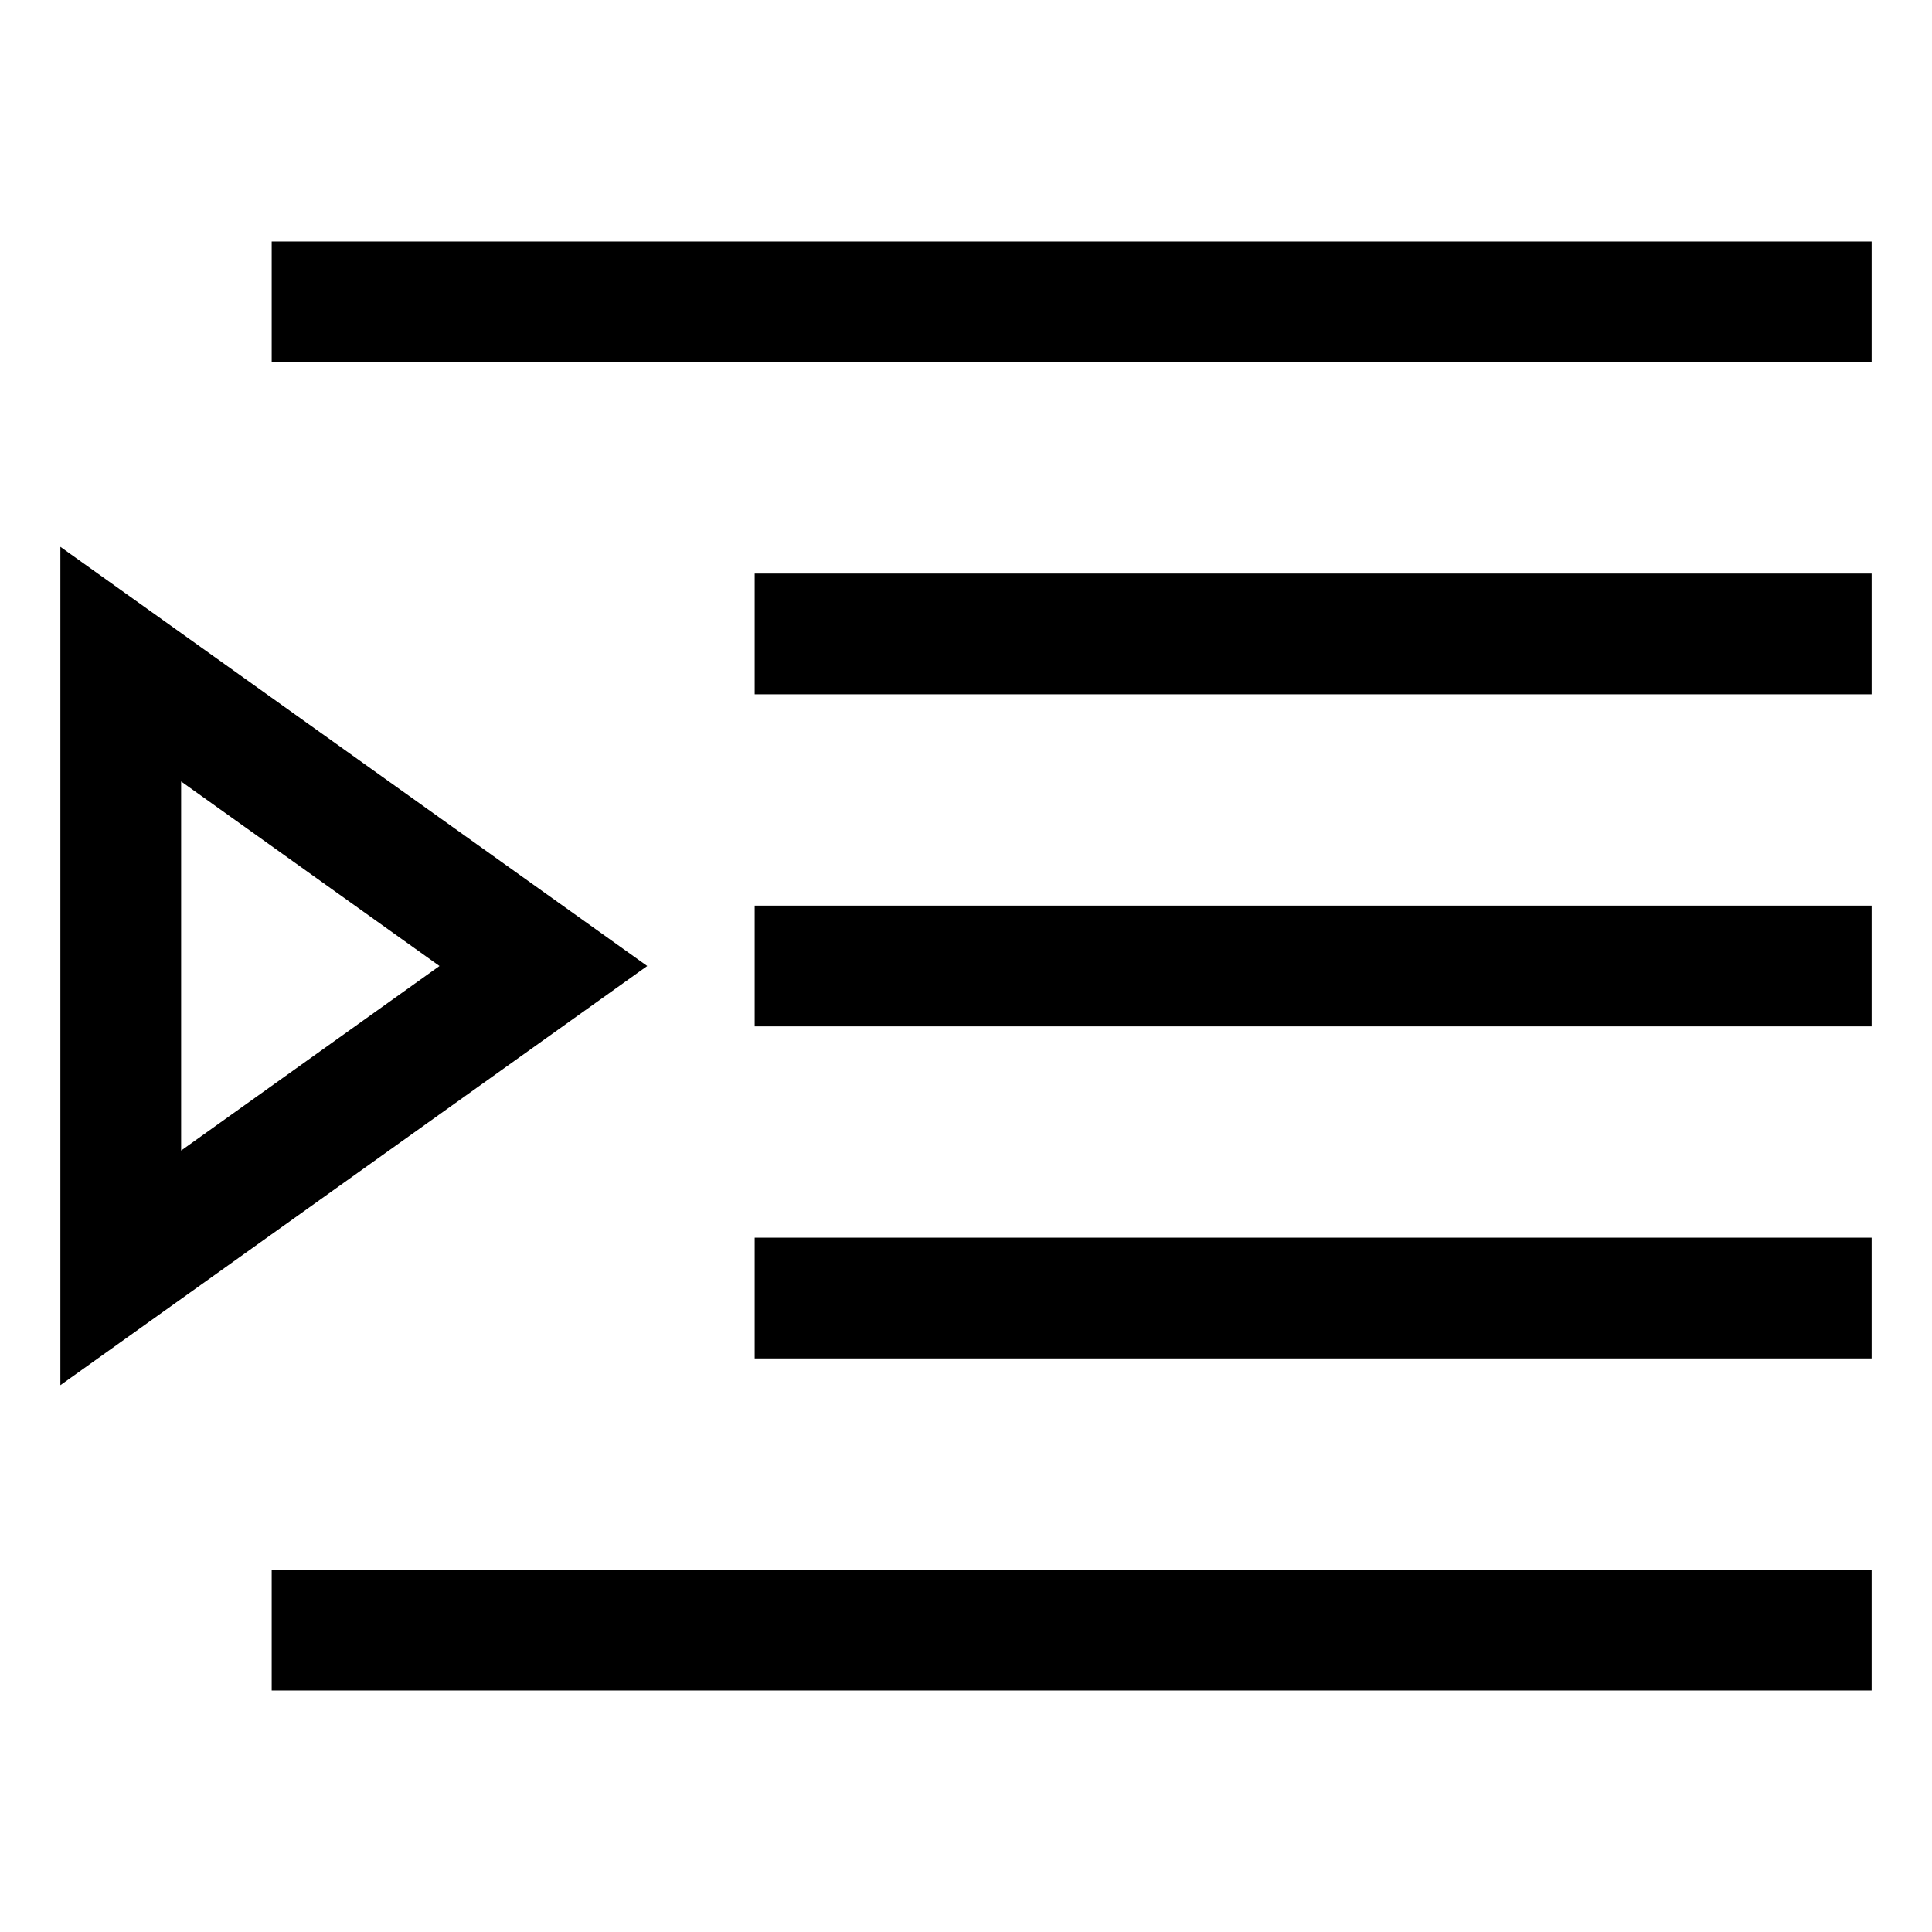
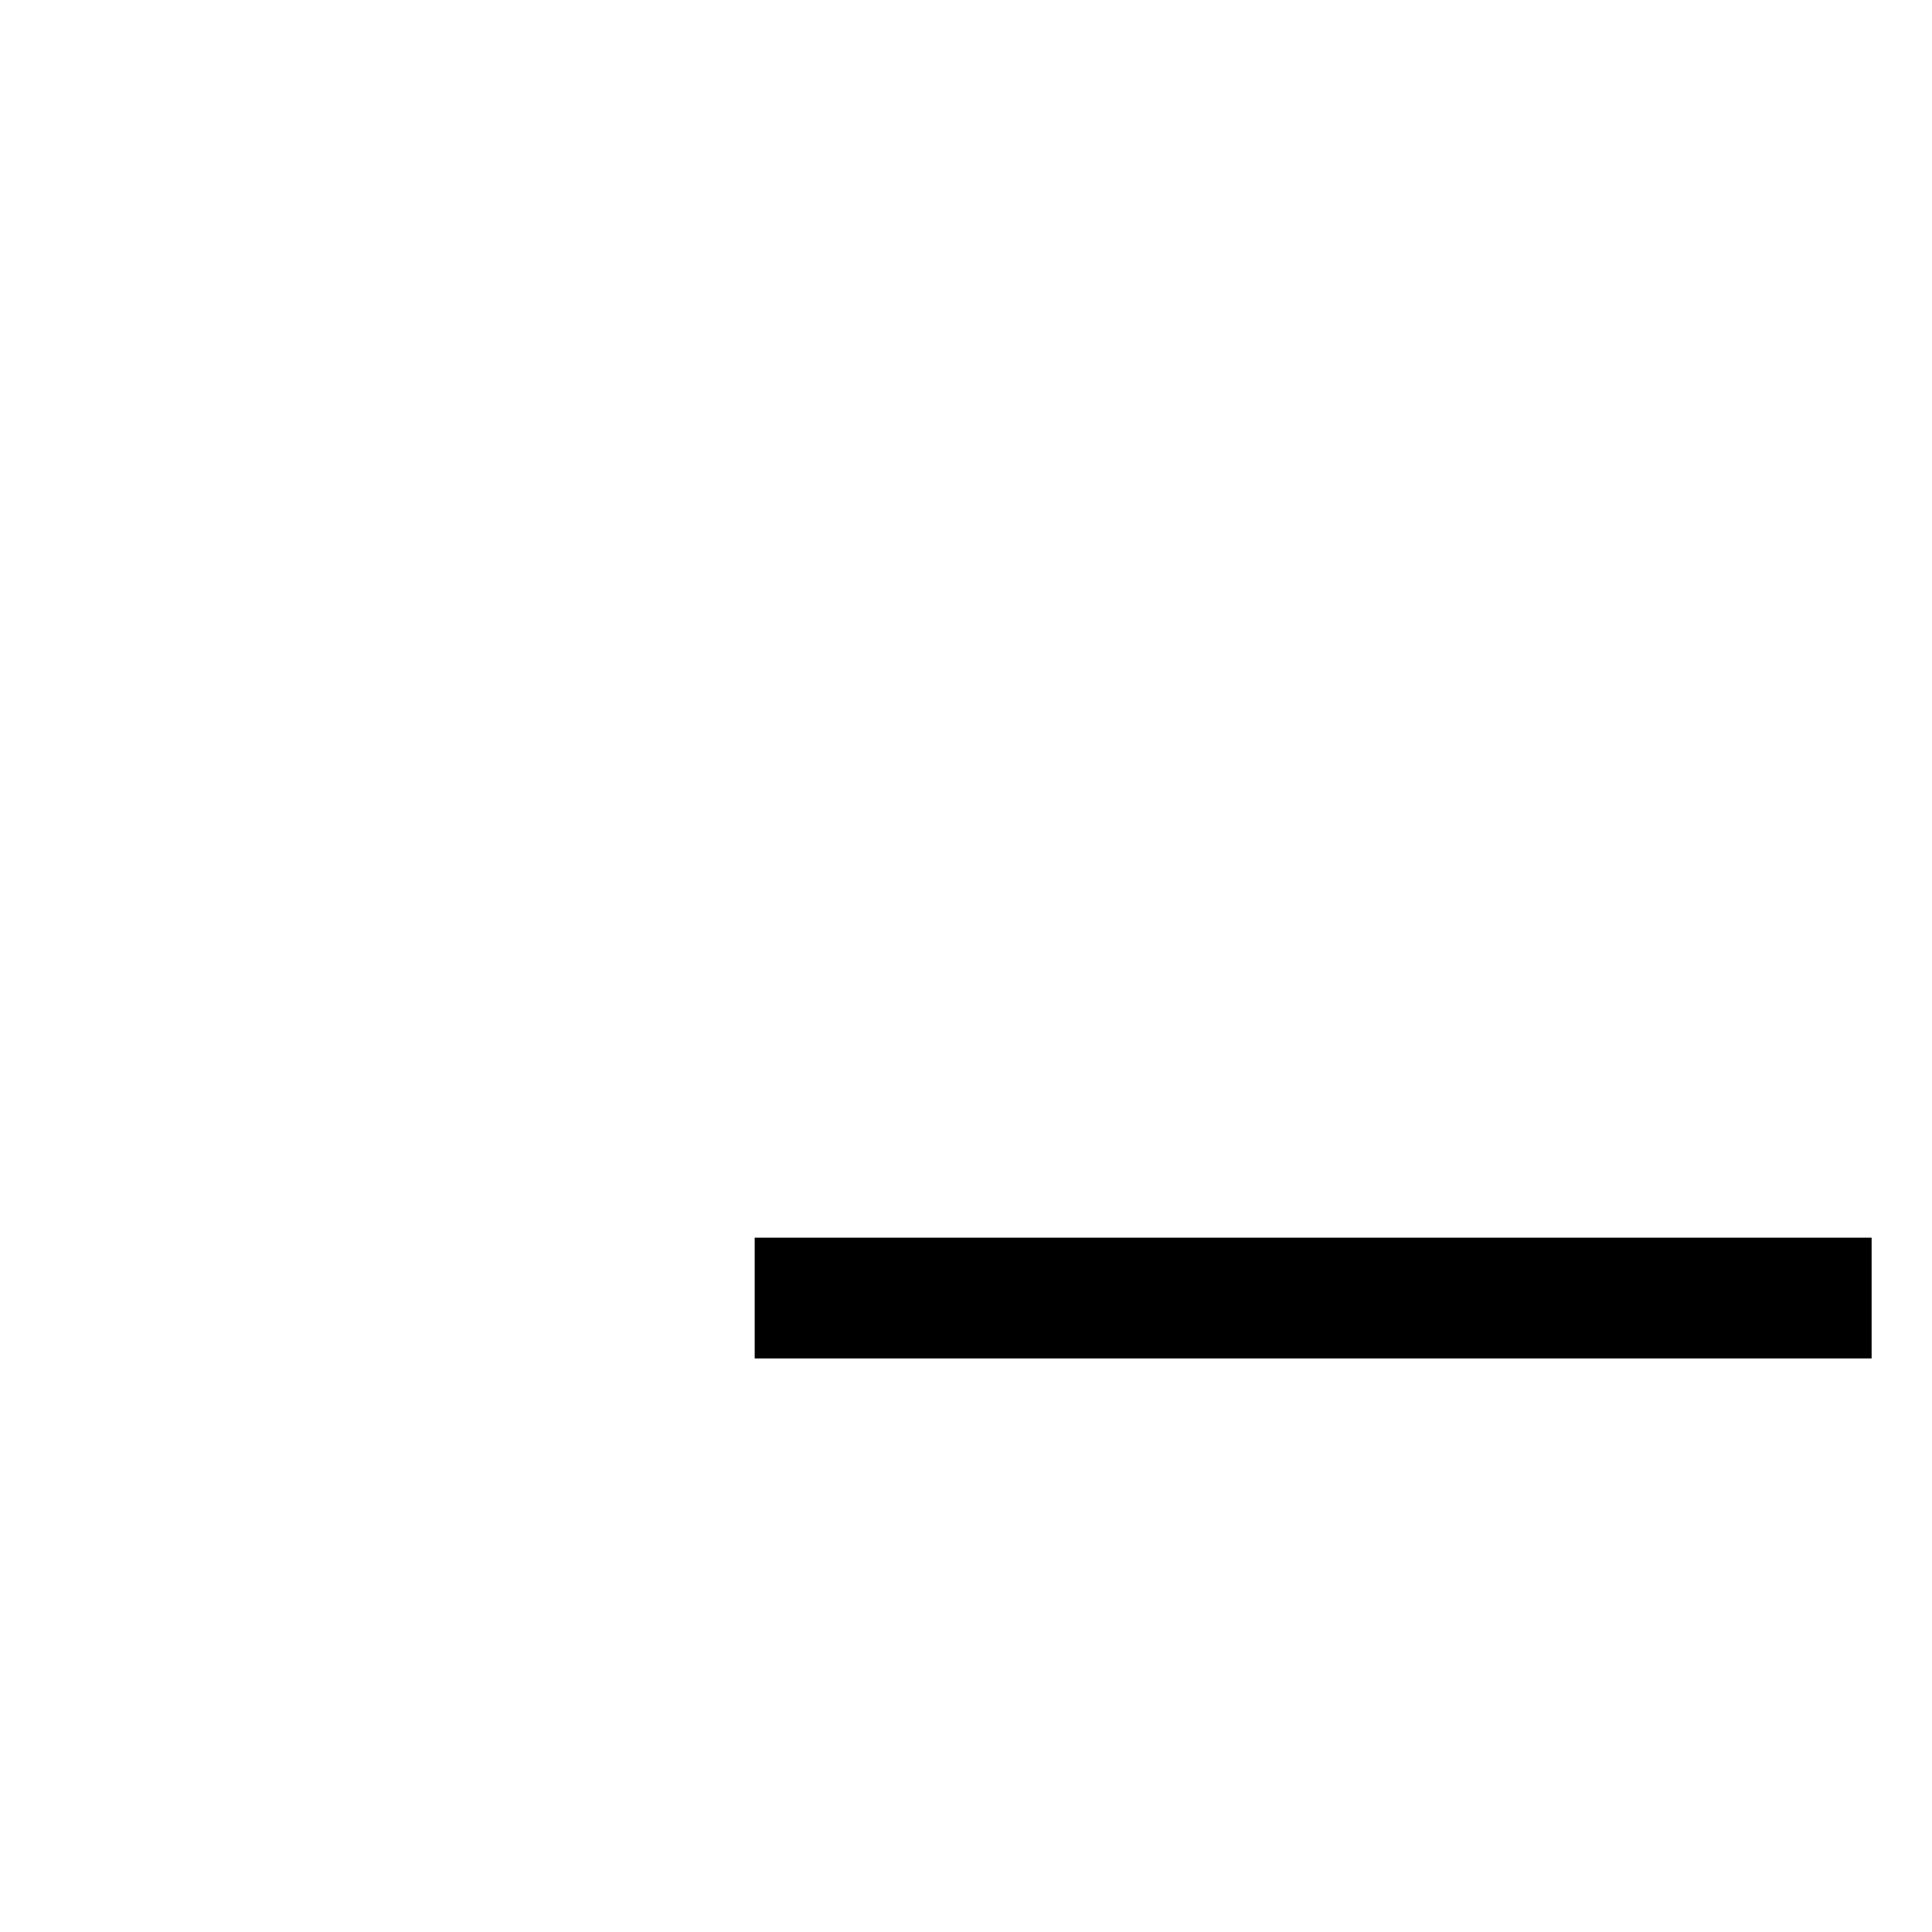
<svg xmlns="http://www.w3.org/2000/svg" viewBox="0 0 512 512">
-   <rect width="424" height="32" x="72" y="63.998" fill="currentColor" class="ci-primary" />
-   <rect width="296" height="32" x="200" y="151.998" fill="currentColor" class="ci-primary" />
-   <rect width="296" height="32" x="200" y="239.998" fill="currentColor" class="ci-primary" />
  <rect width="296" height="32" x="200" y="327.998" fill="currentColor" class="ci-primary" />
-   <rect width="424" height="32" x="72" y="415.998" fill="currentColor" class="ci-primary" />
-   <path fill="currentColor" d="M16,144.909V367.091L171.527,256Zm32,62.182L116.473,256,48,304.909Z" class="ci-primary" />
</svg>